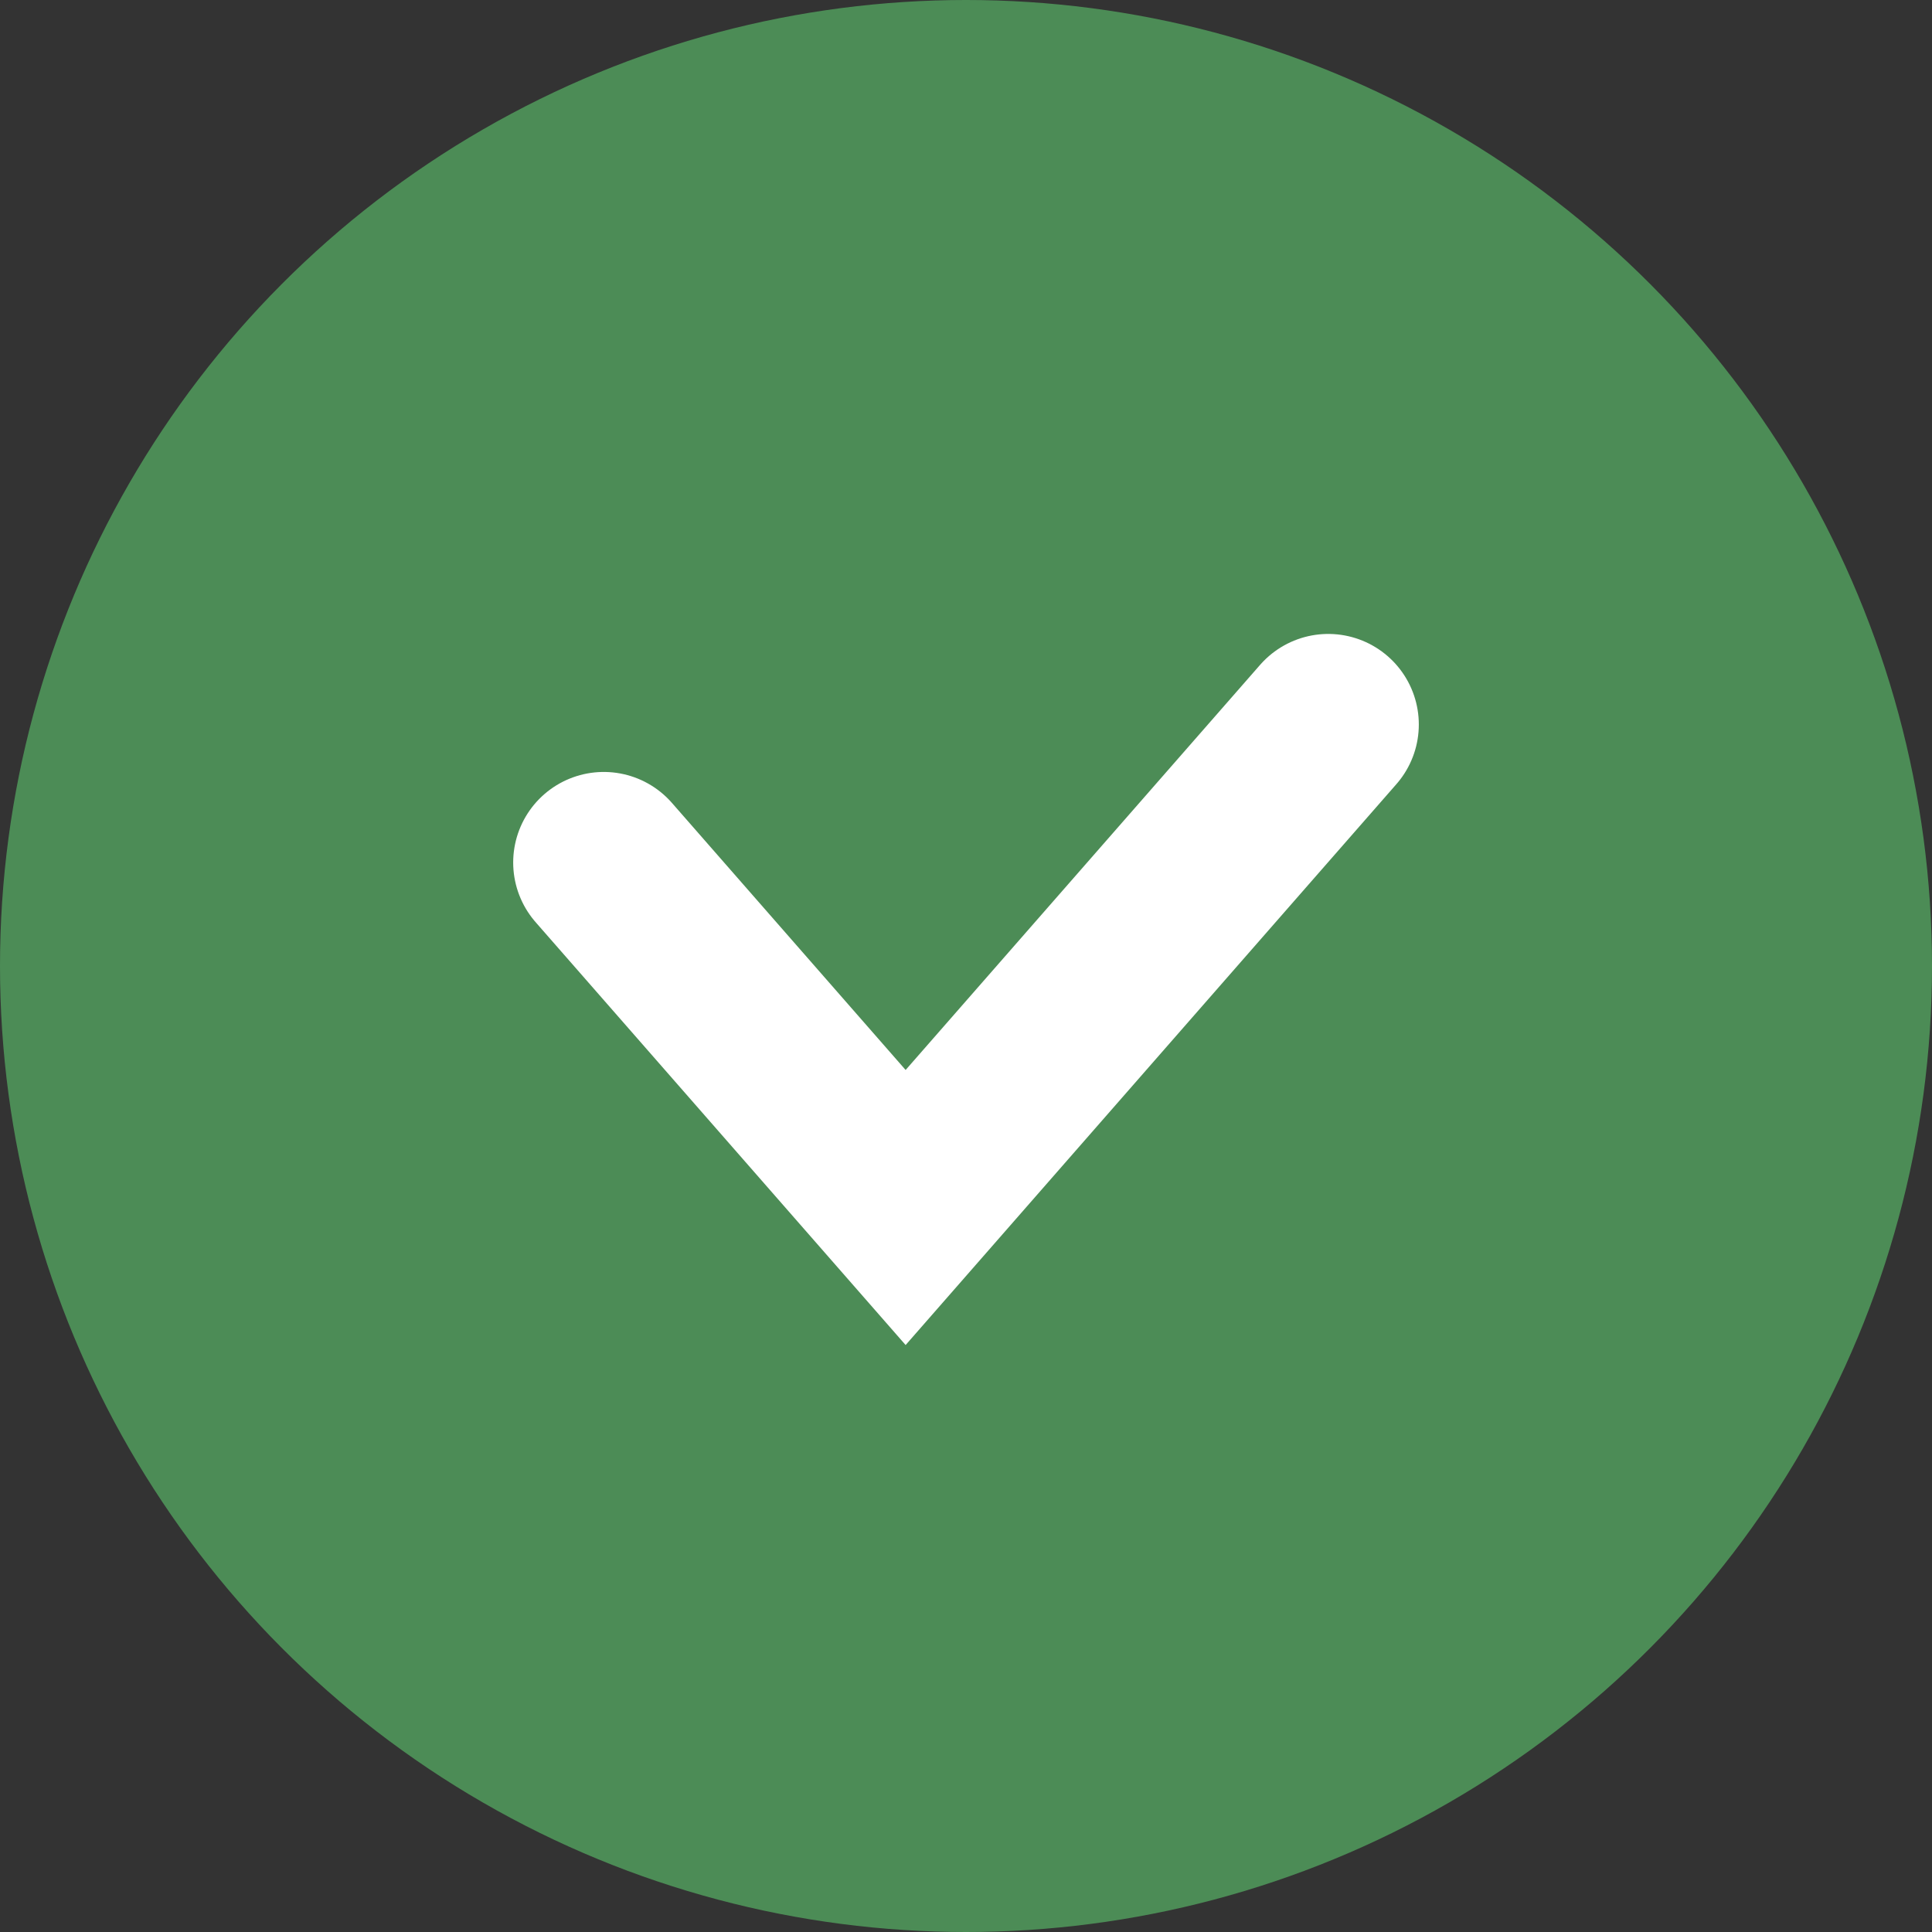
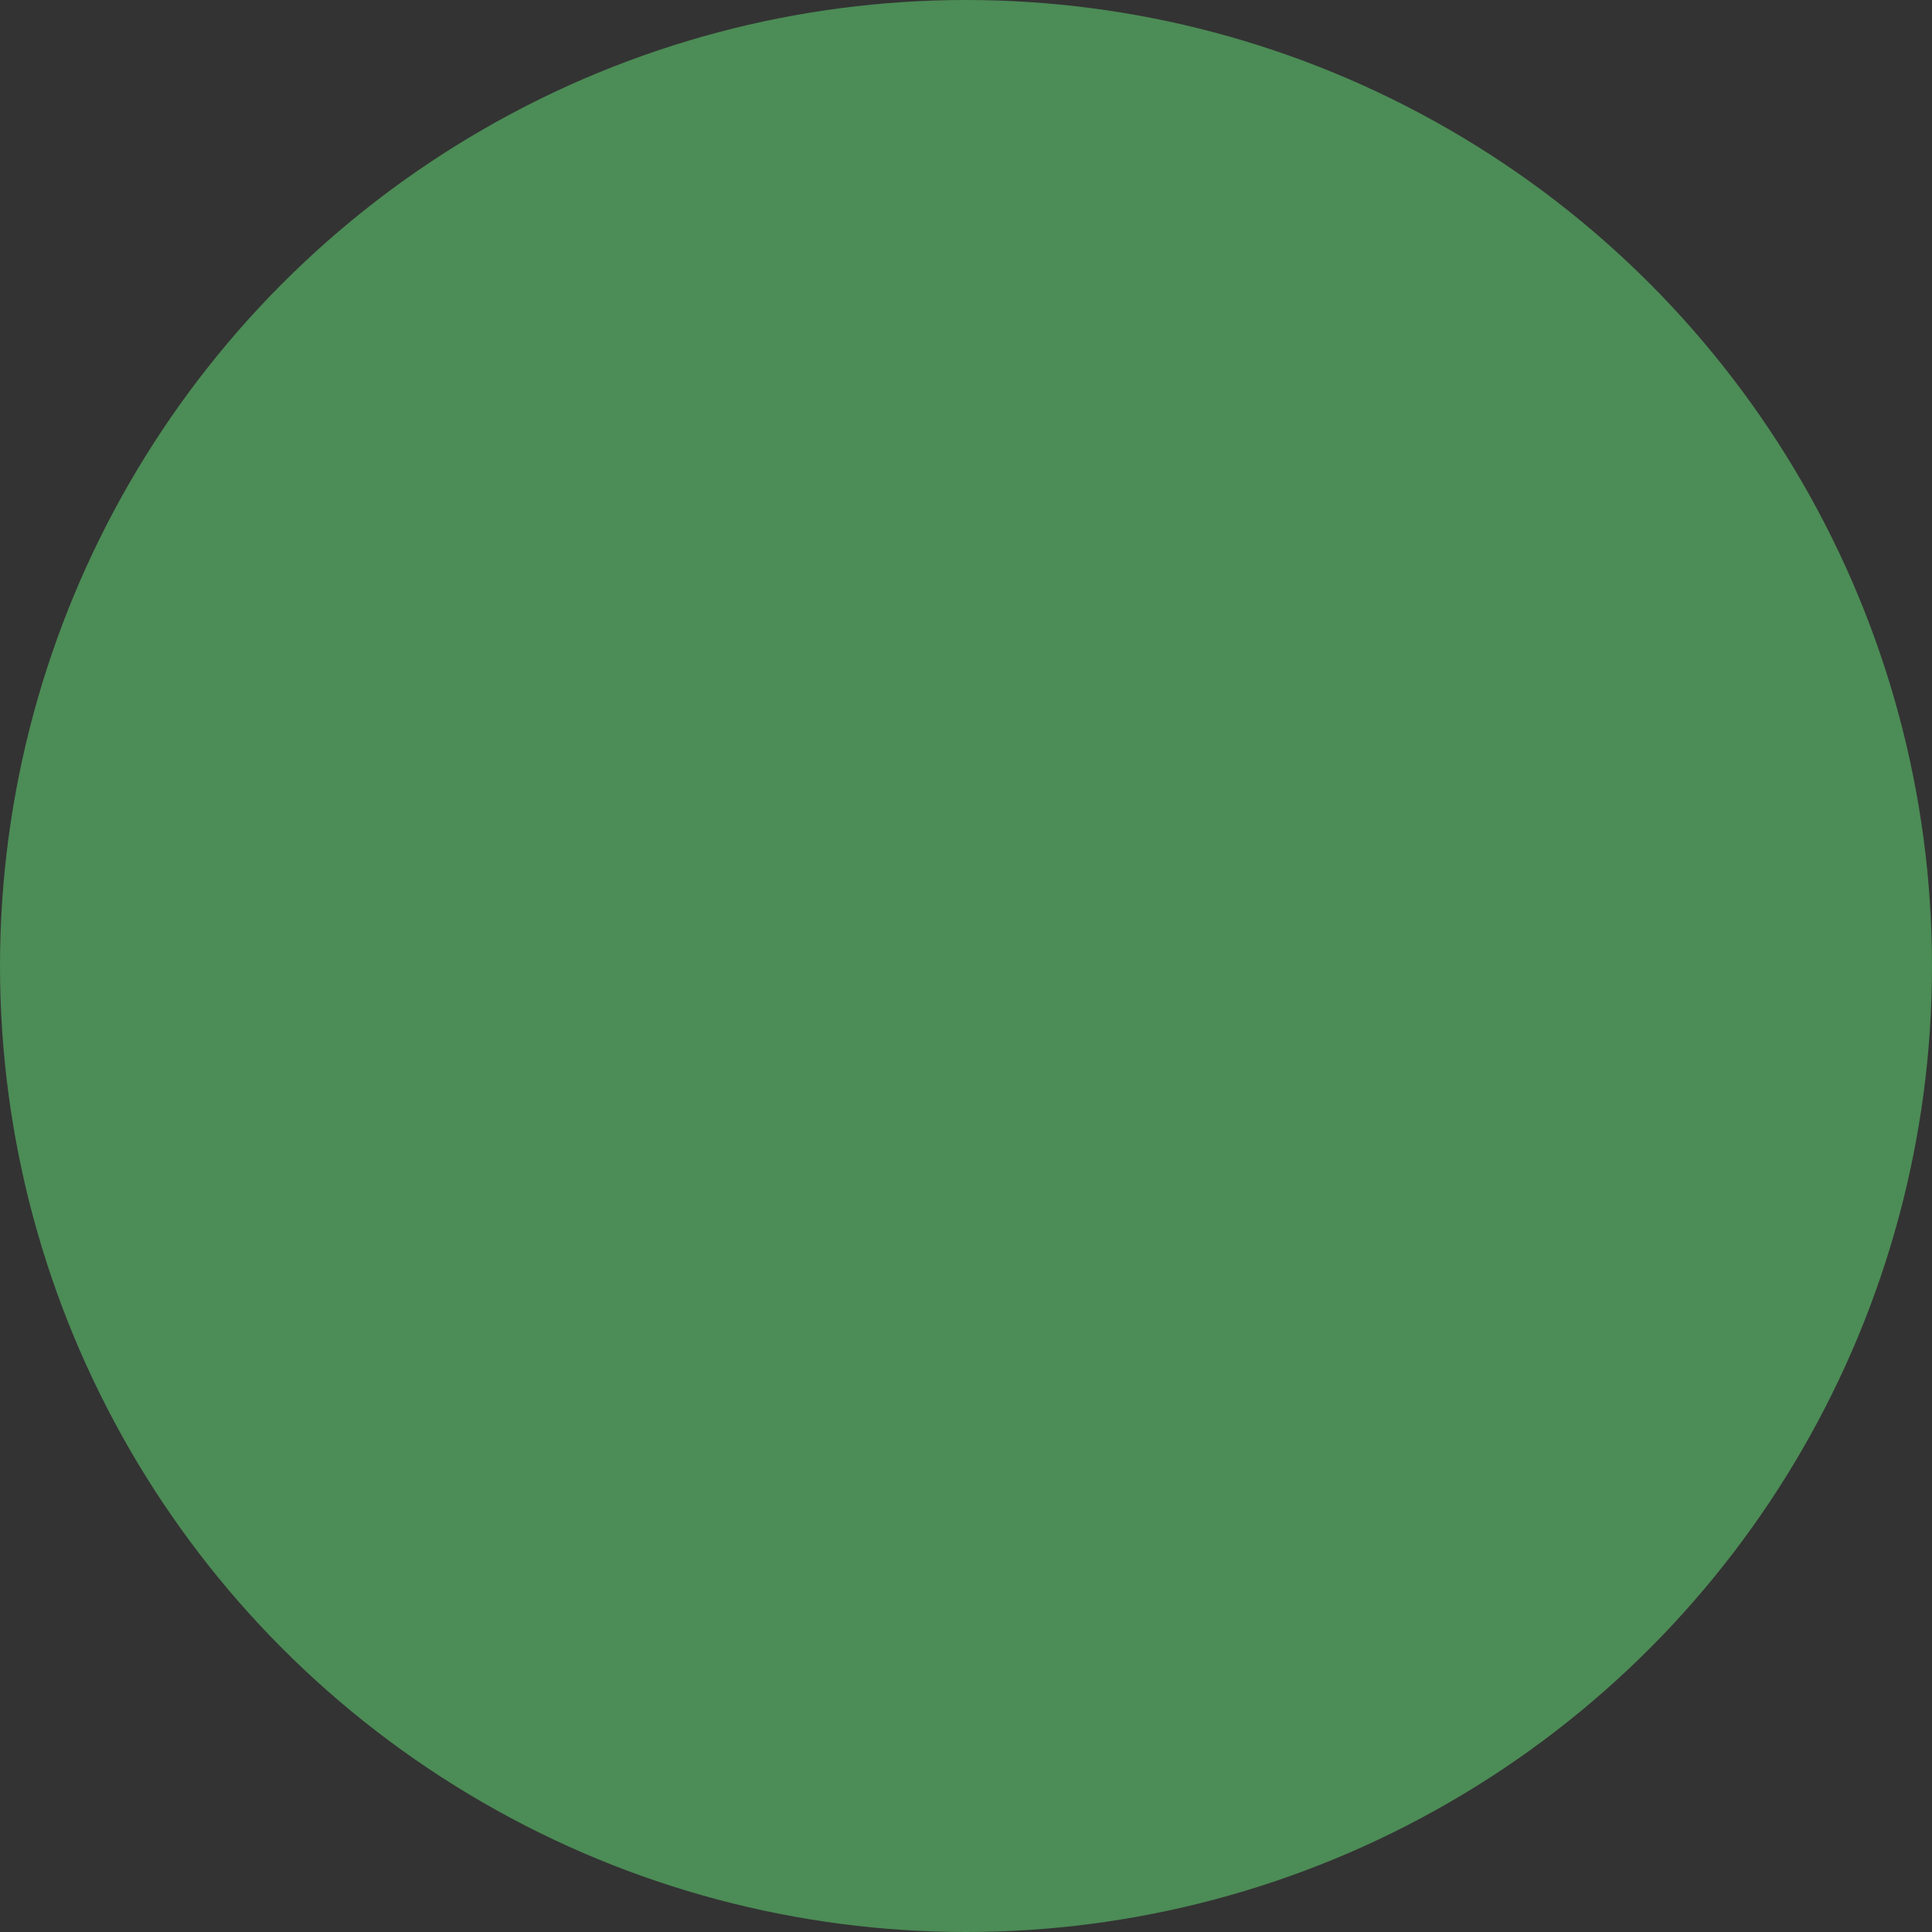
<svg xmlns="http://www.w3.org/2000/svg" width="16" height="16" viewBox="0 0 16 16" fill="none">
  <rect x="0" y="0" width="16" height="16" fill="#333333" stroke="none" />
  <circle cx="8" cy="8" r="8" fill="#4C8C56" />
-   <path d="M5 7.143L7.5 10L11 6" stroke="white" stroke-width="1.5" stroke-linecap="round" />
</svg>